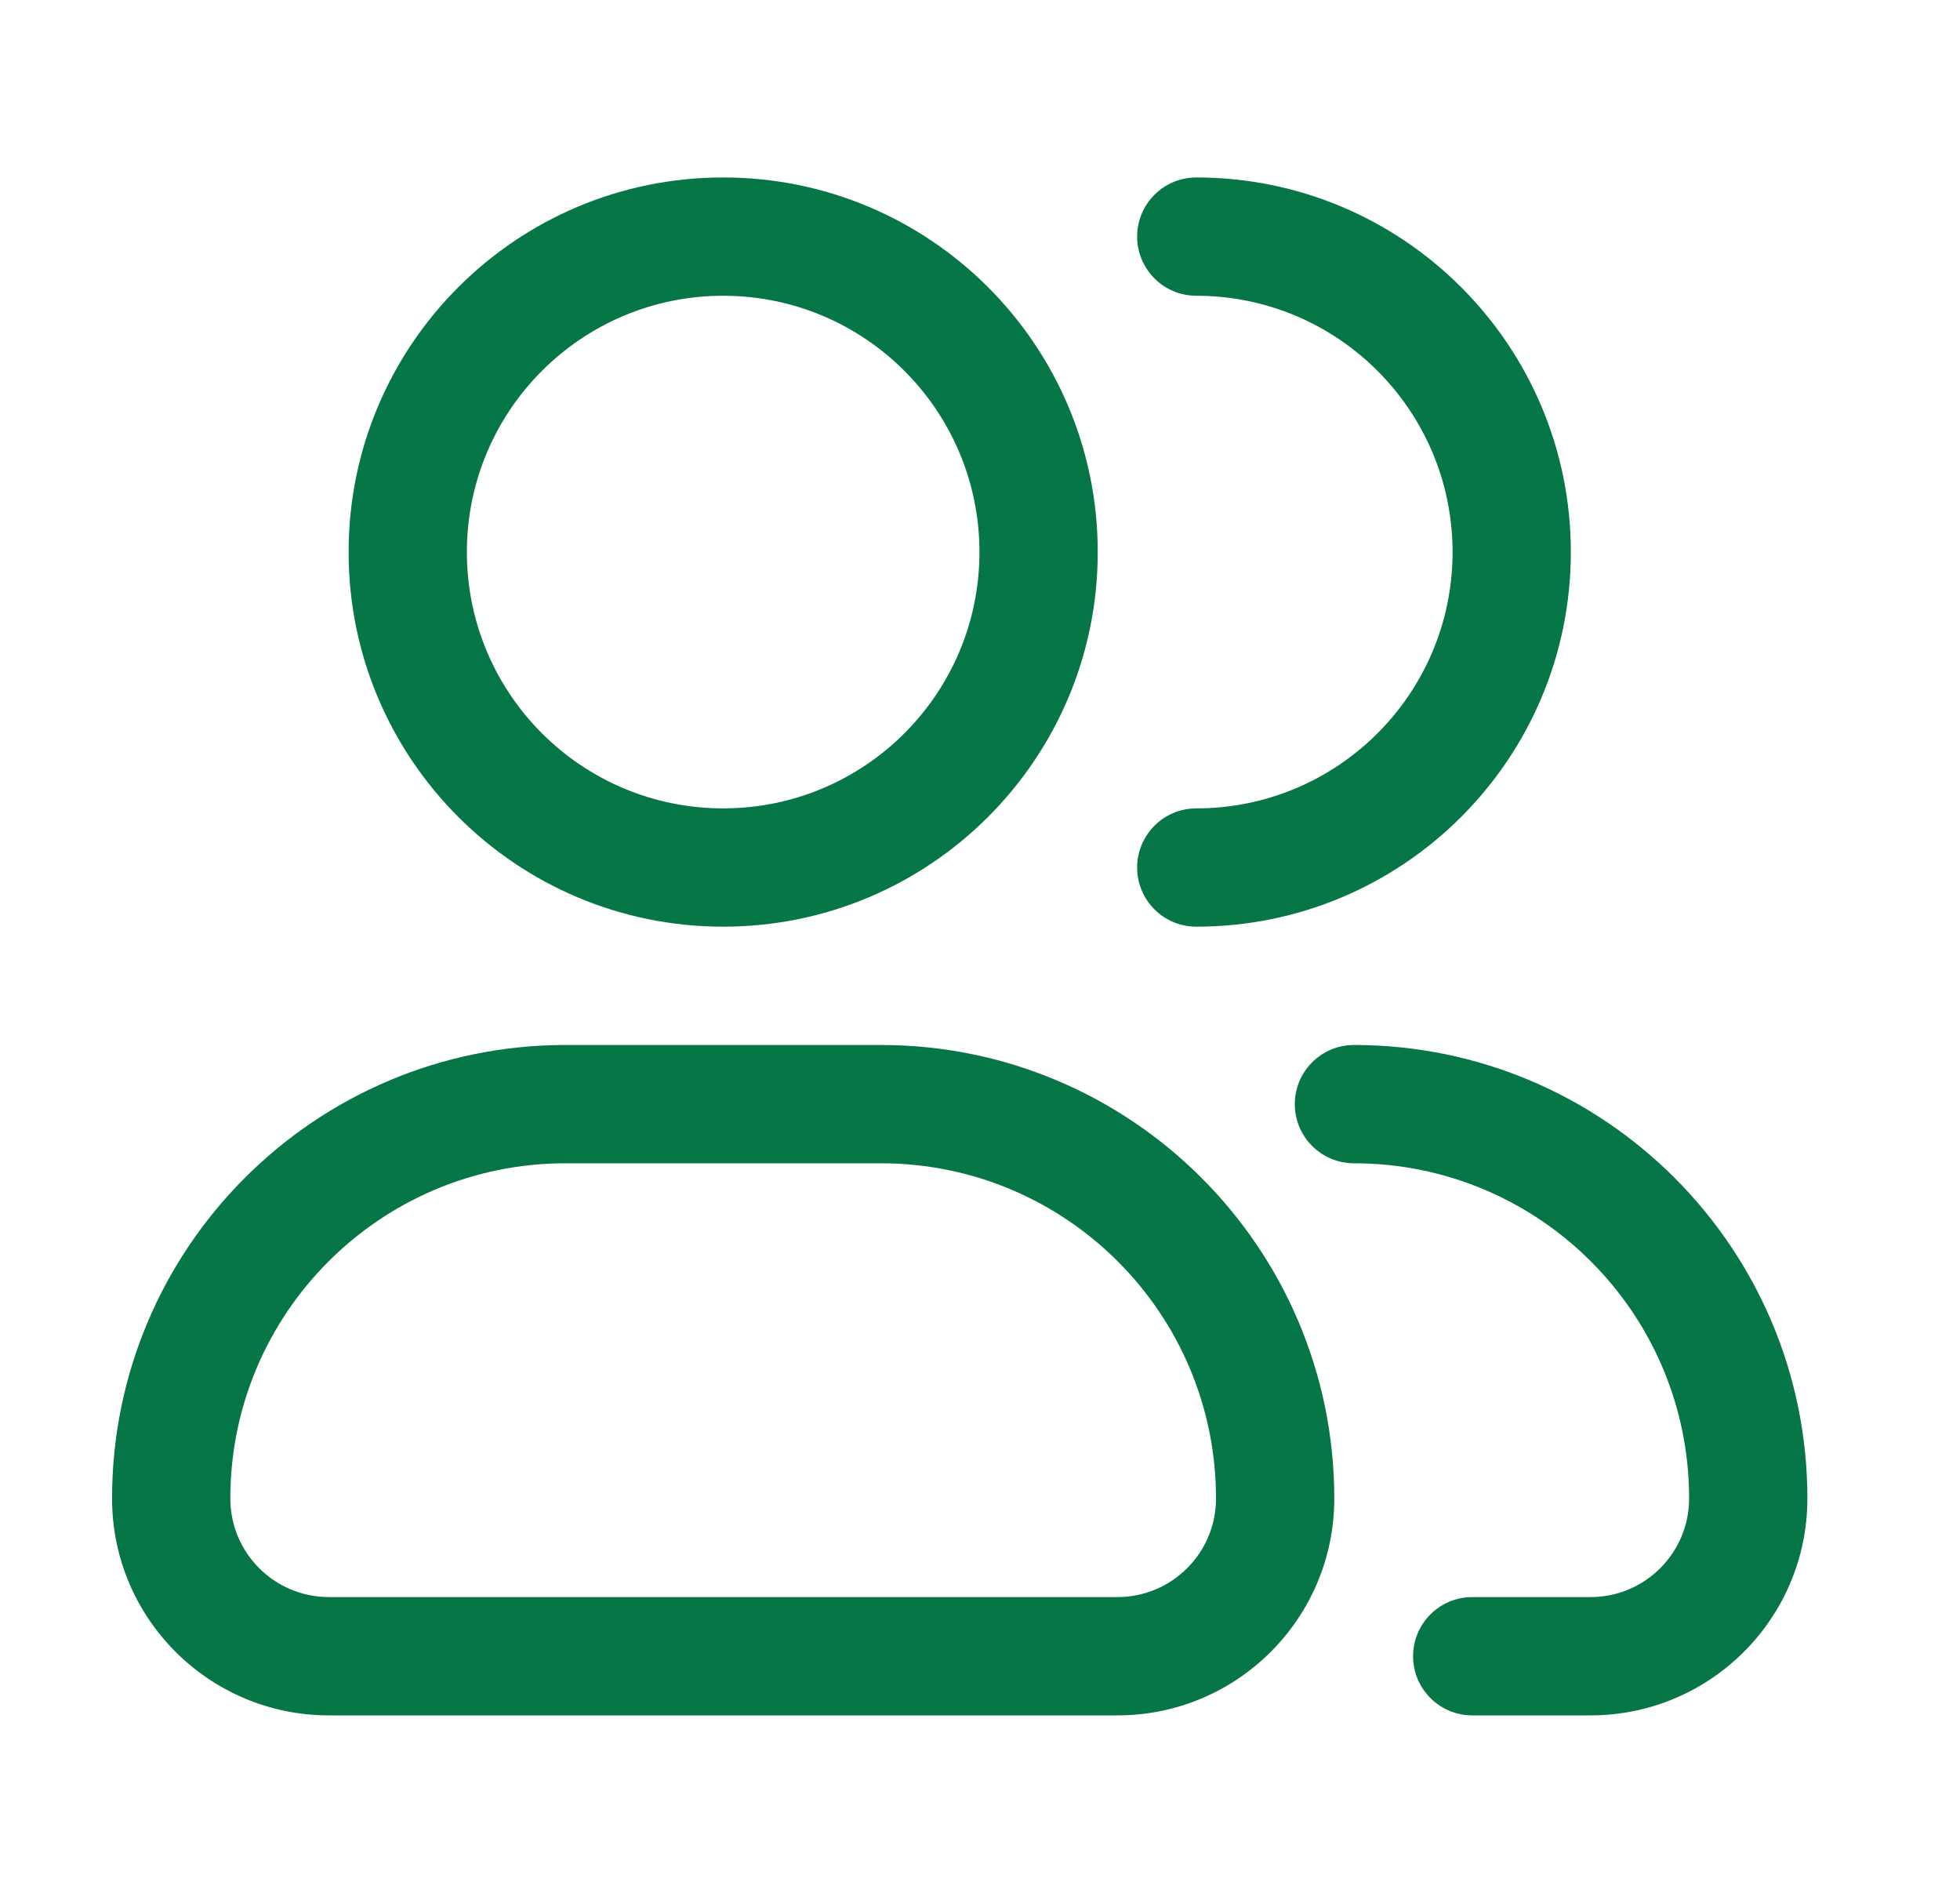
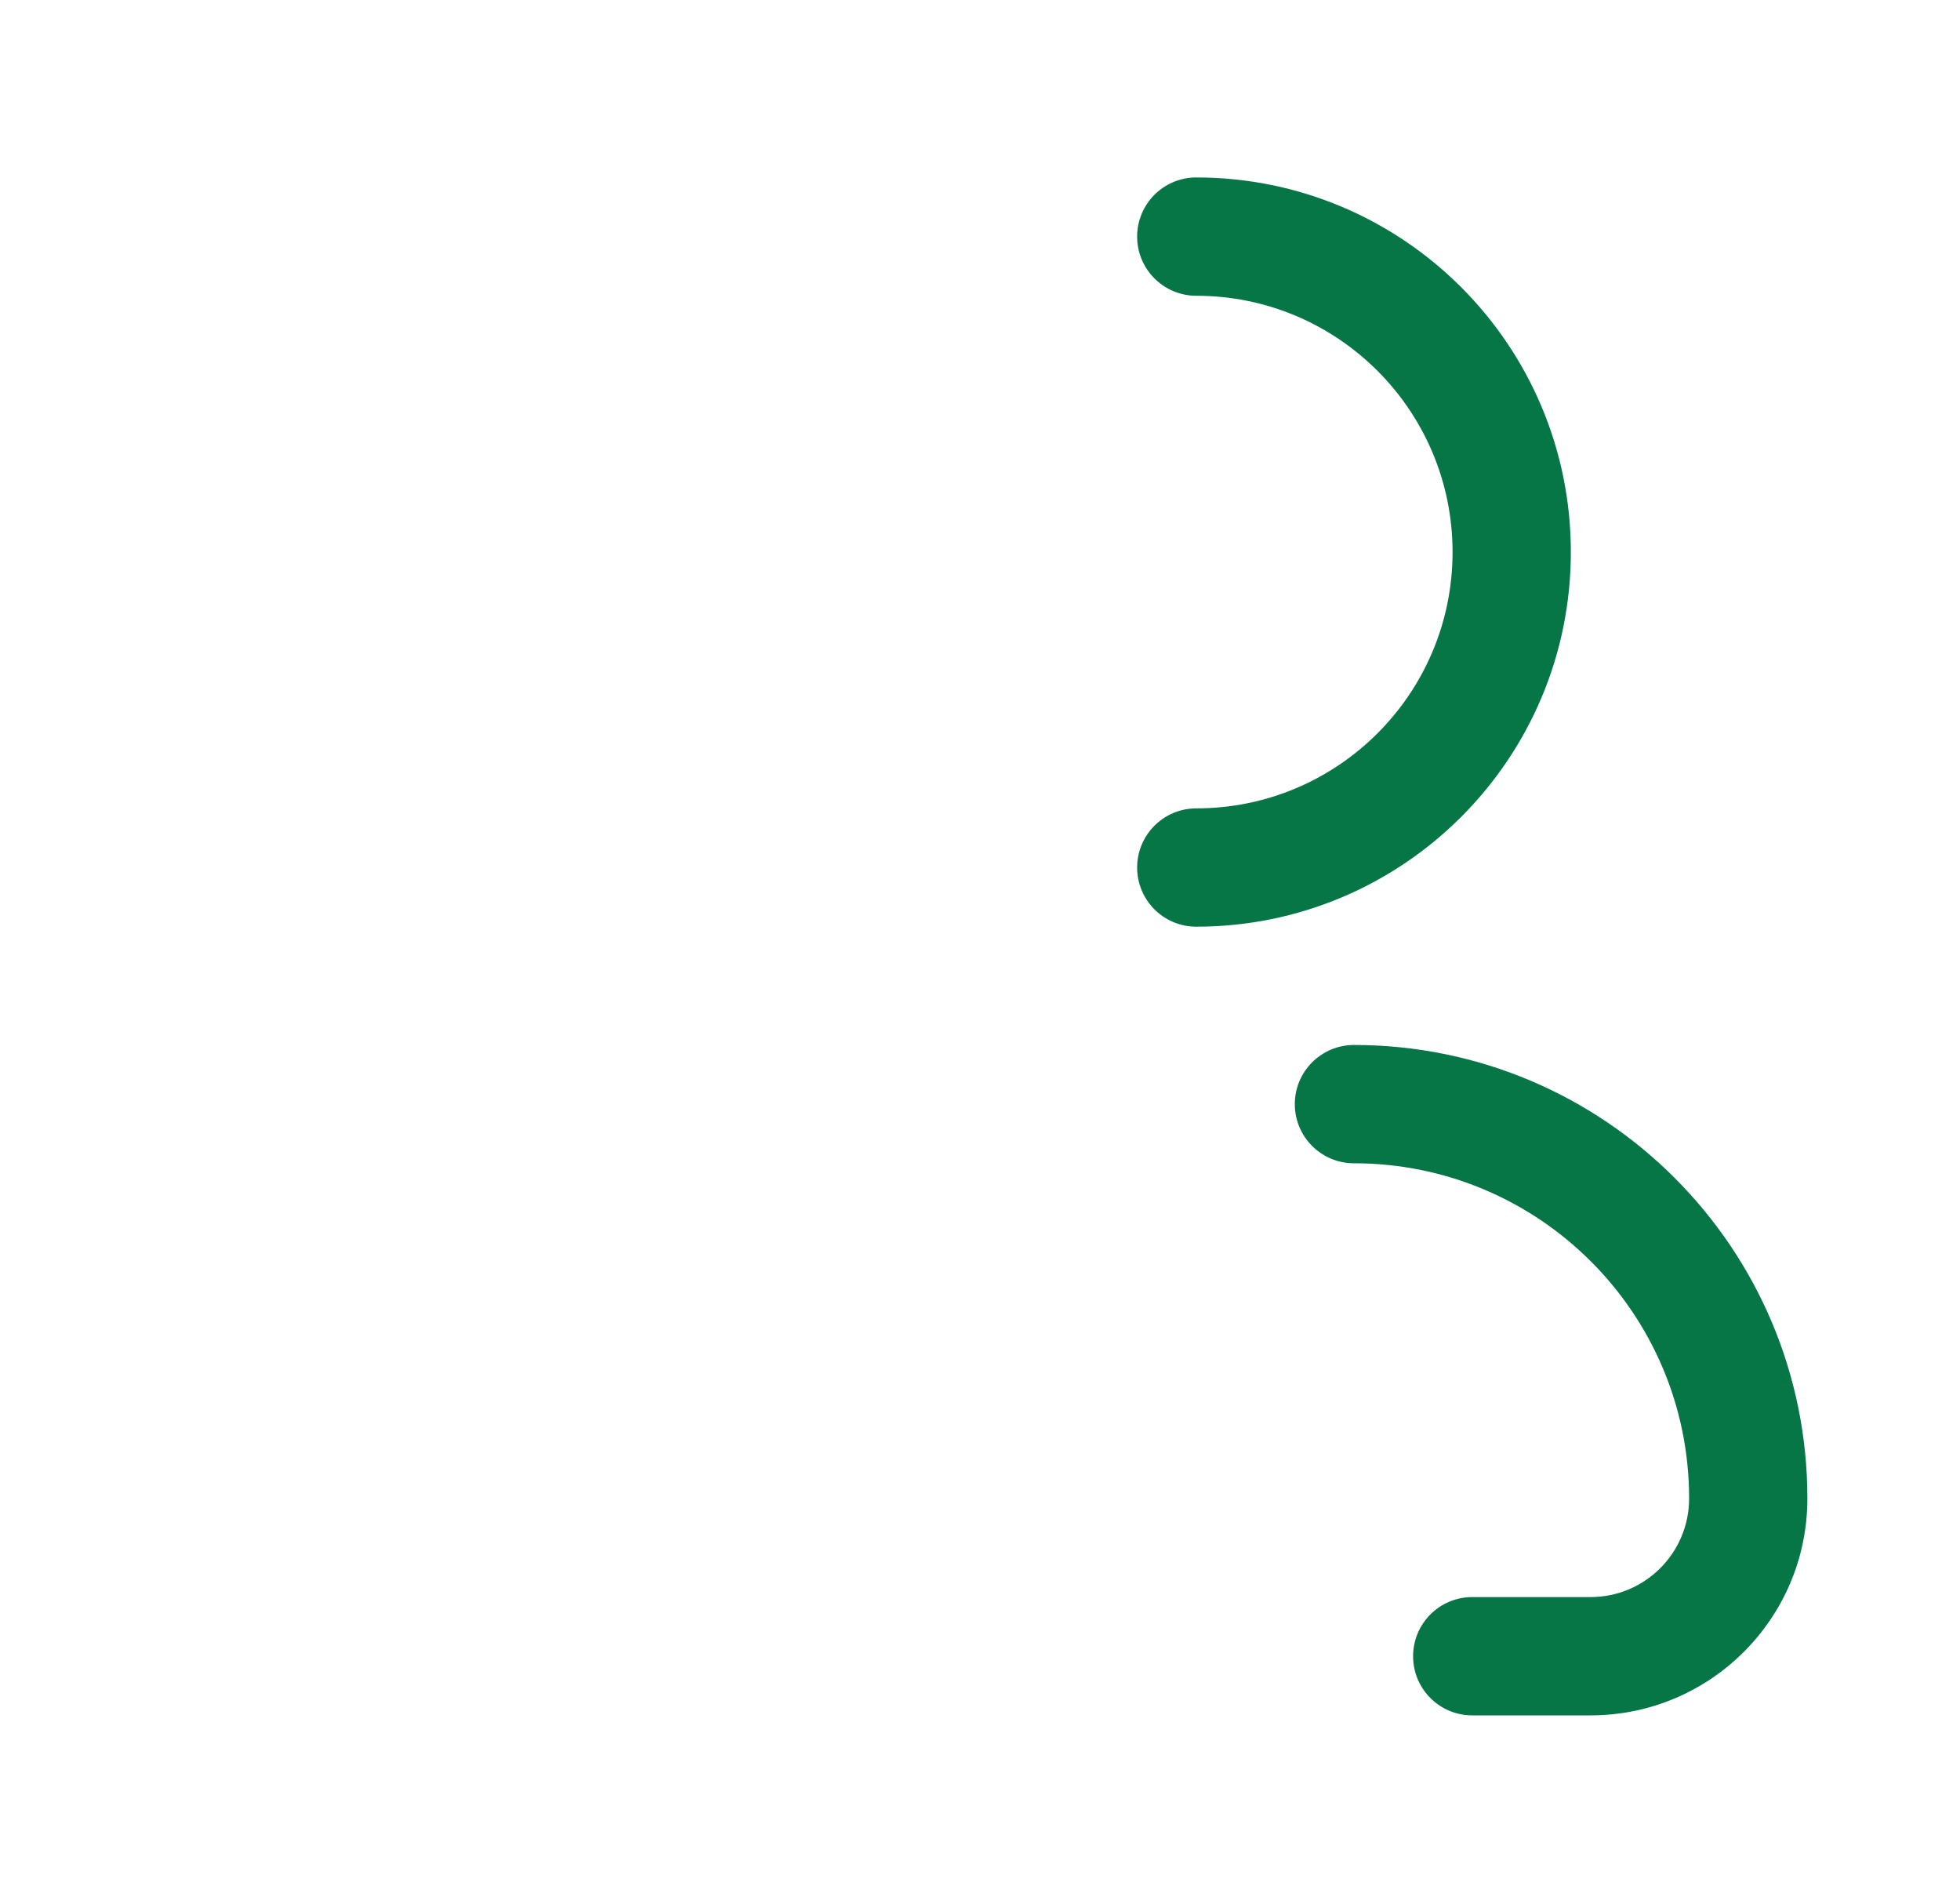
<svg xmlns="http://www.w3.org/2000/svg" width="29" height="28" viewBox="0 0 29 28" fill="none">
-   <path fill-rule="evenodd" clip-rule="evenodd" d="M10.7 2.625C7.639 2.625 5.158 5.106 5.158 8.167C5.158 11.227 7.639 13.708 10.7 13.708C13.761 13.708 16.242 11.227 16.242 8.167C16.242 5.106 13.761 2.625 10.7 2.625ZM6.908 8.167C6.908 6.073 8.606 4.375 10.7 4.375C12.794 4.375 14.492 6.073 14.492 8.167C14.492 10.261 12.794 11.958 10.7 11.958C8.606 11.958 6.908 10.261 6.908 8.167Z" fill="#067647" />
  <path d="M17.7 2.625C17.217 2.625 16.825 3.017 16.825 3.5C16.825 3.983 17.217 4.375 17.7 4.375C19.794 4.375 21.492 6.073 21.492 8.167C21.492 10.261 19.794 11.958 17.7 11.958C17.217 11.958 16.825 12.35 16.825 12.833C16.825 13.317 17.217 13.708 17.7 13.708C20.761 13.708 23.242 11.227 23.242 8.167C23.242 5.106 20.761 2.625 17.7 2.625Z" fill="#067647" />
-   <path fill-rule="evenodd" clip-rule="evenodd" d="M1.658 22.167C1.658 18.462 4.662 15.458 8.367 15.458H13.033C16.738 15.458 19.742 18.462 19.742 22.167C19.742 23.939 18.305 25.375 16.533 25.375H4.867C3.095 25.375 1.658 23.939 1.658 22.167ZM8.367 17.208C5.628 17.208 3.408 19.428 3.408 22.167C3.408 22.972 4.061 23.625 4.867 23.625H16.533C17.339 23.625 17.992 22.972 17.992 22.167C17.992 19.428 15.772 17.208 13.033 17.208H8.367Z" fill="#067647" />
  <path d="M20.033 15.458C19.55 15.458 19.158 15.85 19.158 16.333C19.158 16.817 19.55 17.208 20.033 17.208C22.772 17.208 24.992 19.428 24.992 22.167C24.992 22.972 24.339 23.625 23.533 23.625H21.783C21.3 23.625 20.908 24.017 20.908 24.5C20.908 24.983 21.3 25.375 21.783 25.375H23.533C25.305 25.375 26.742 23.939 26.742 22.167C26.742 18.462 23.738 15.458 20.033 15.458Z" fill="#067647" />
</svg>